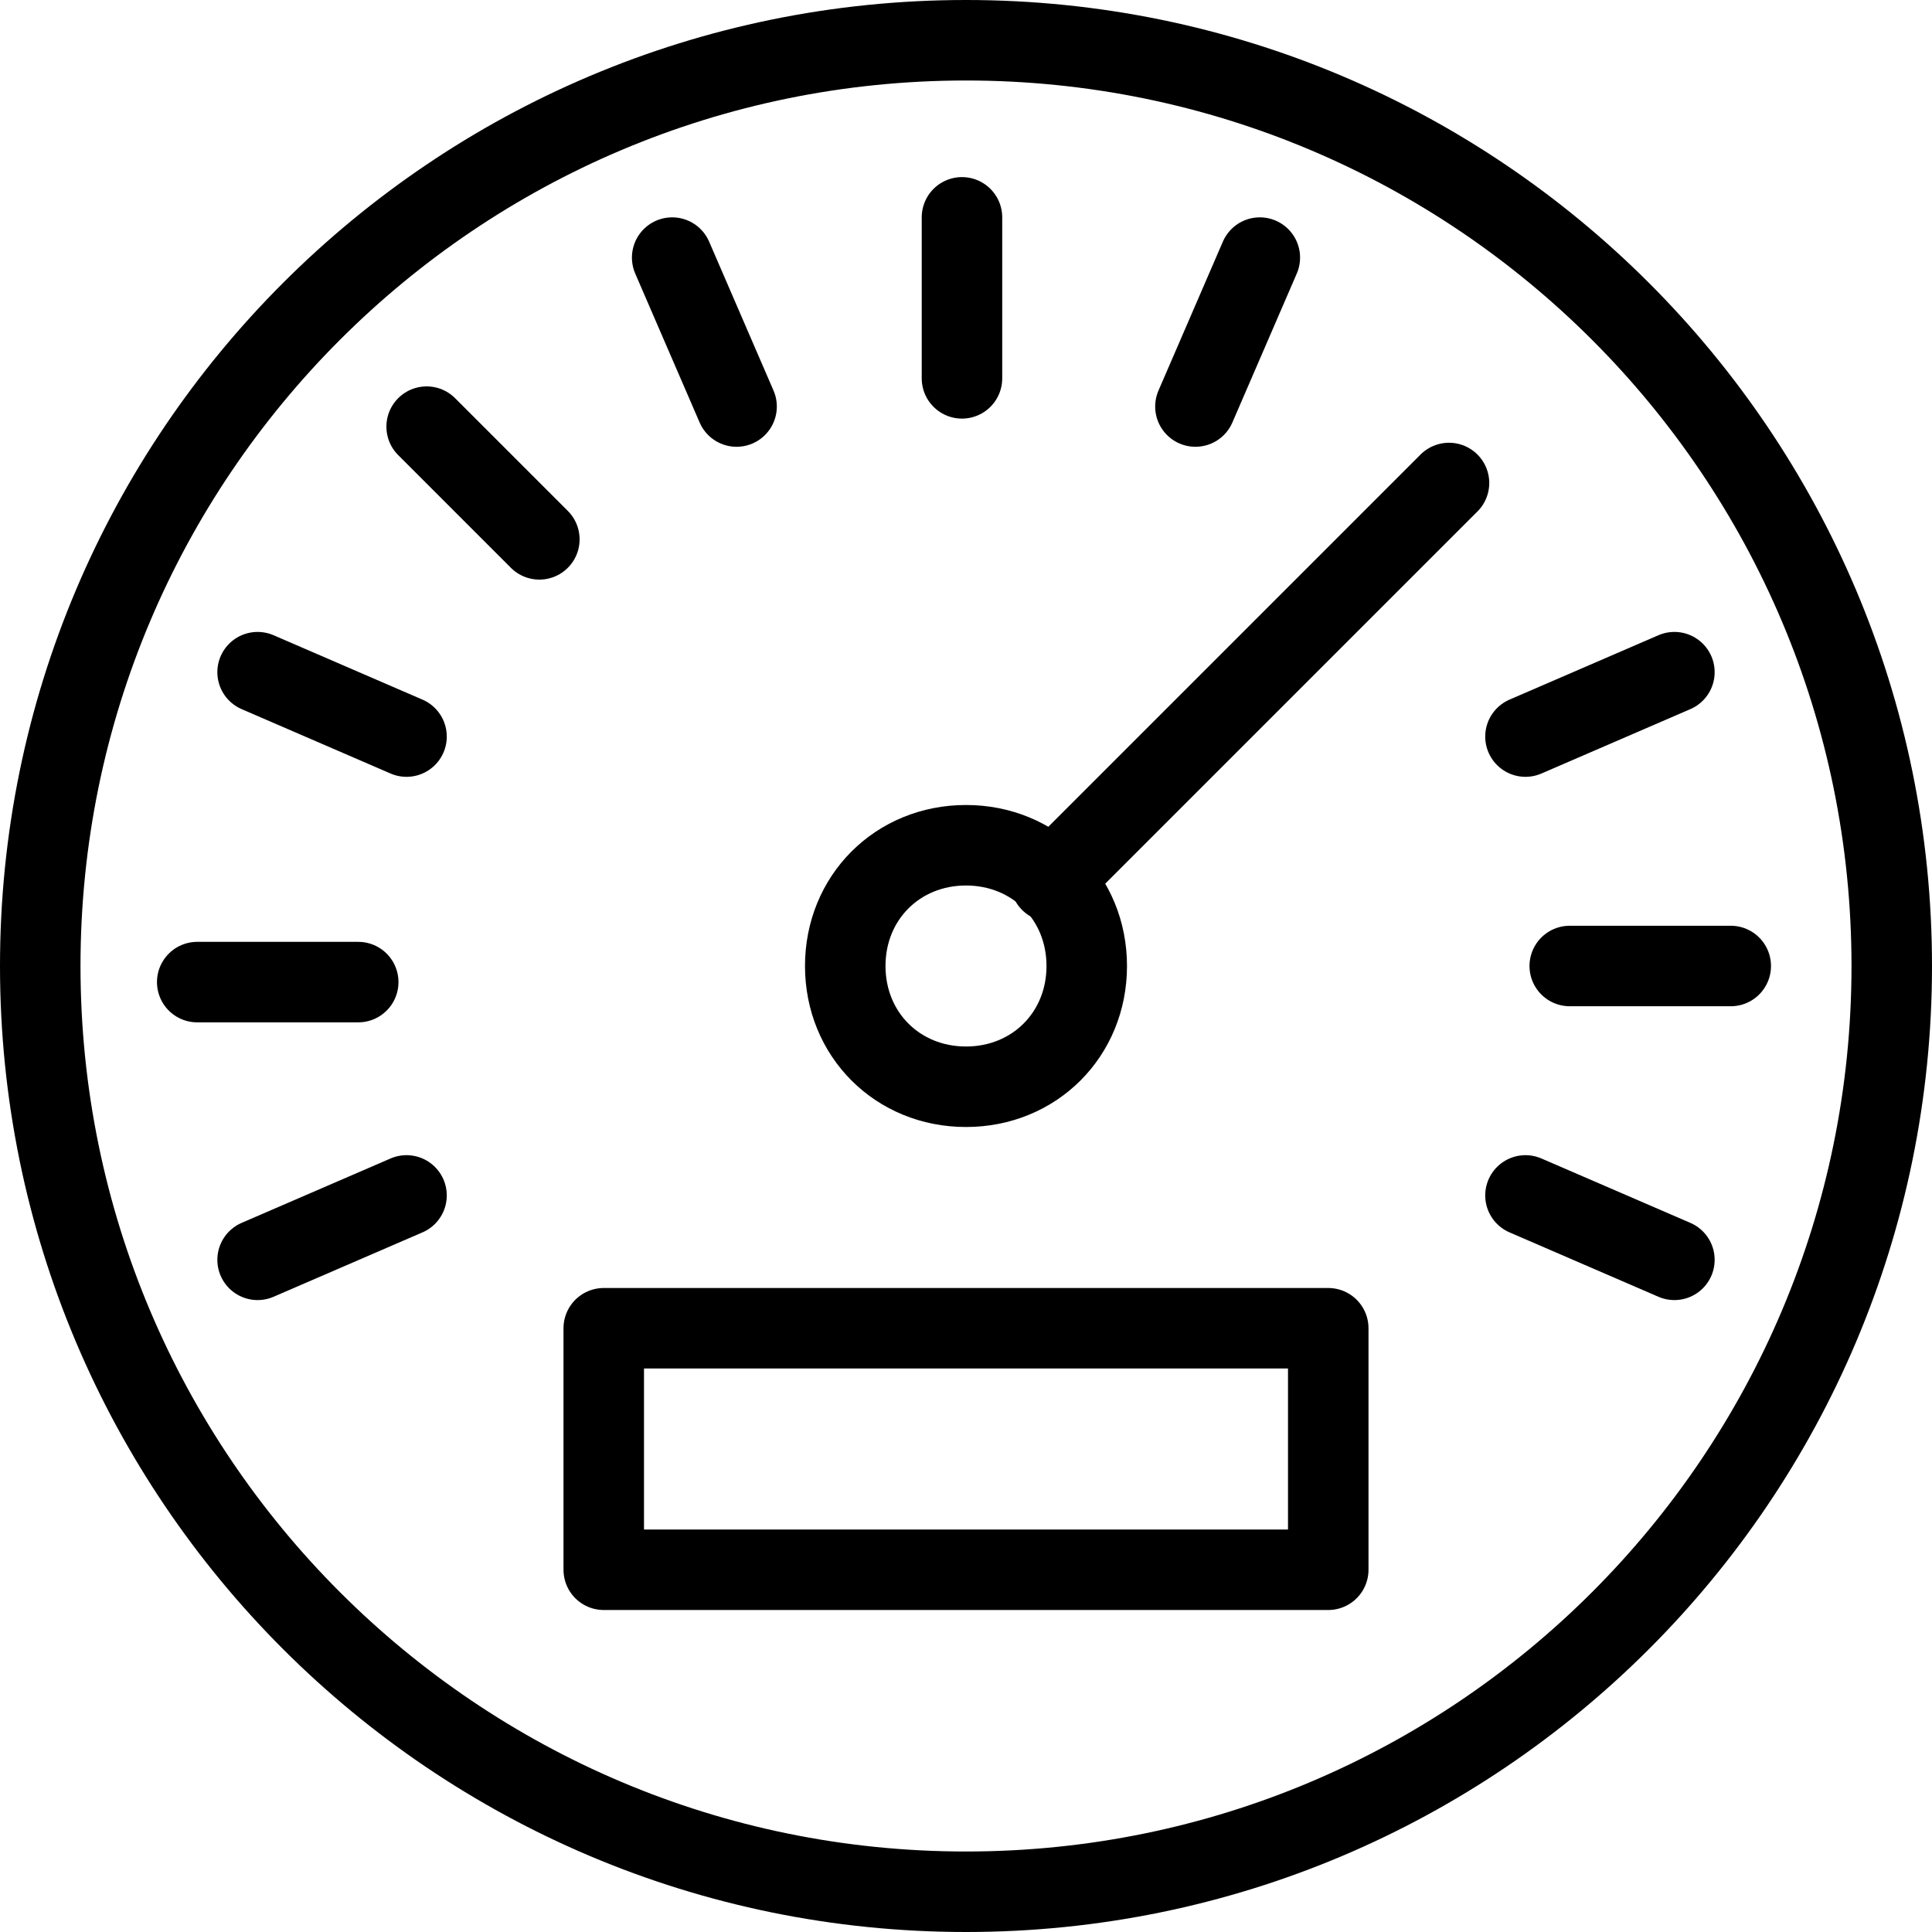
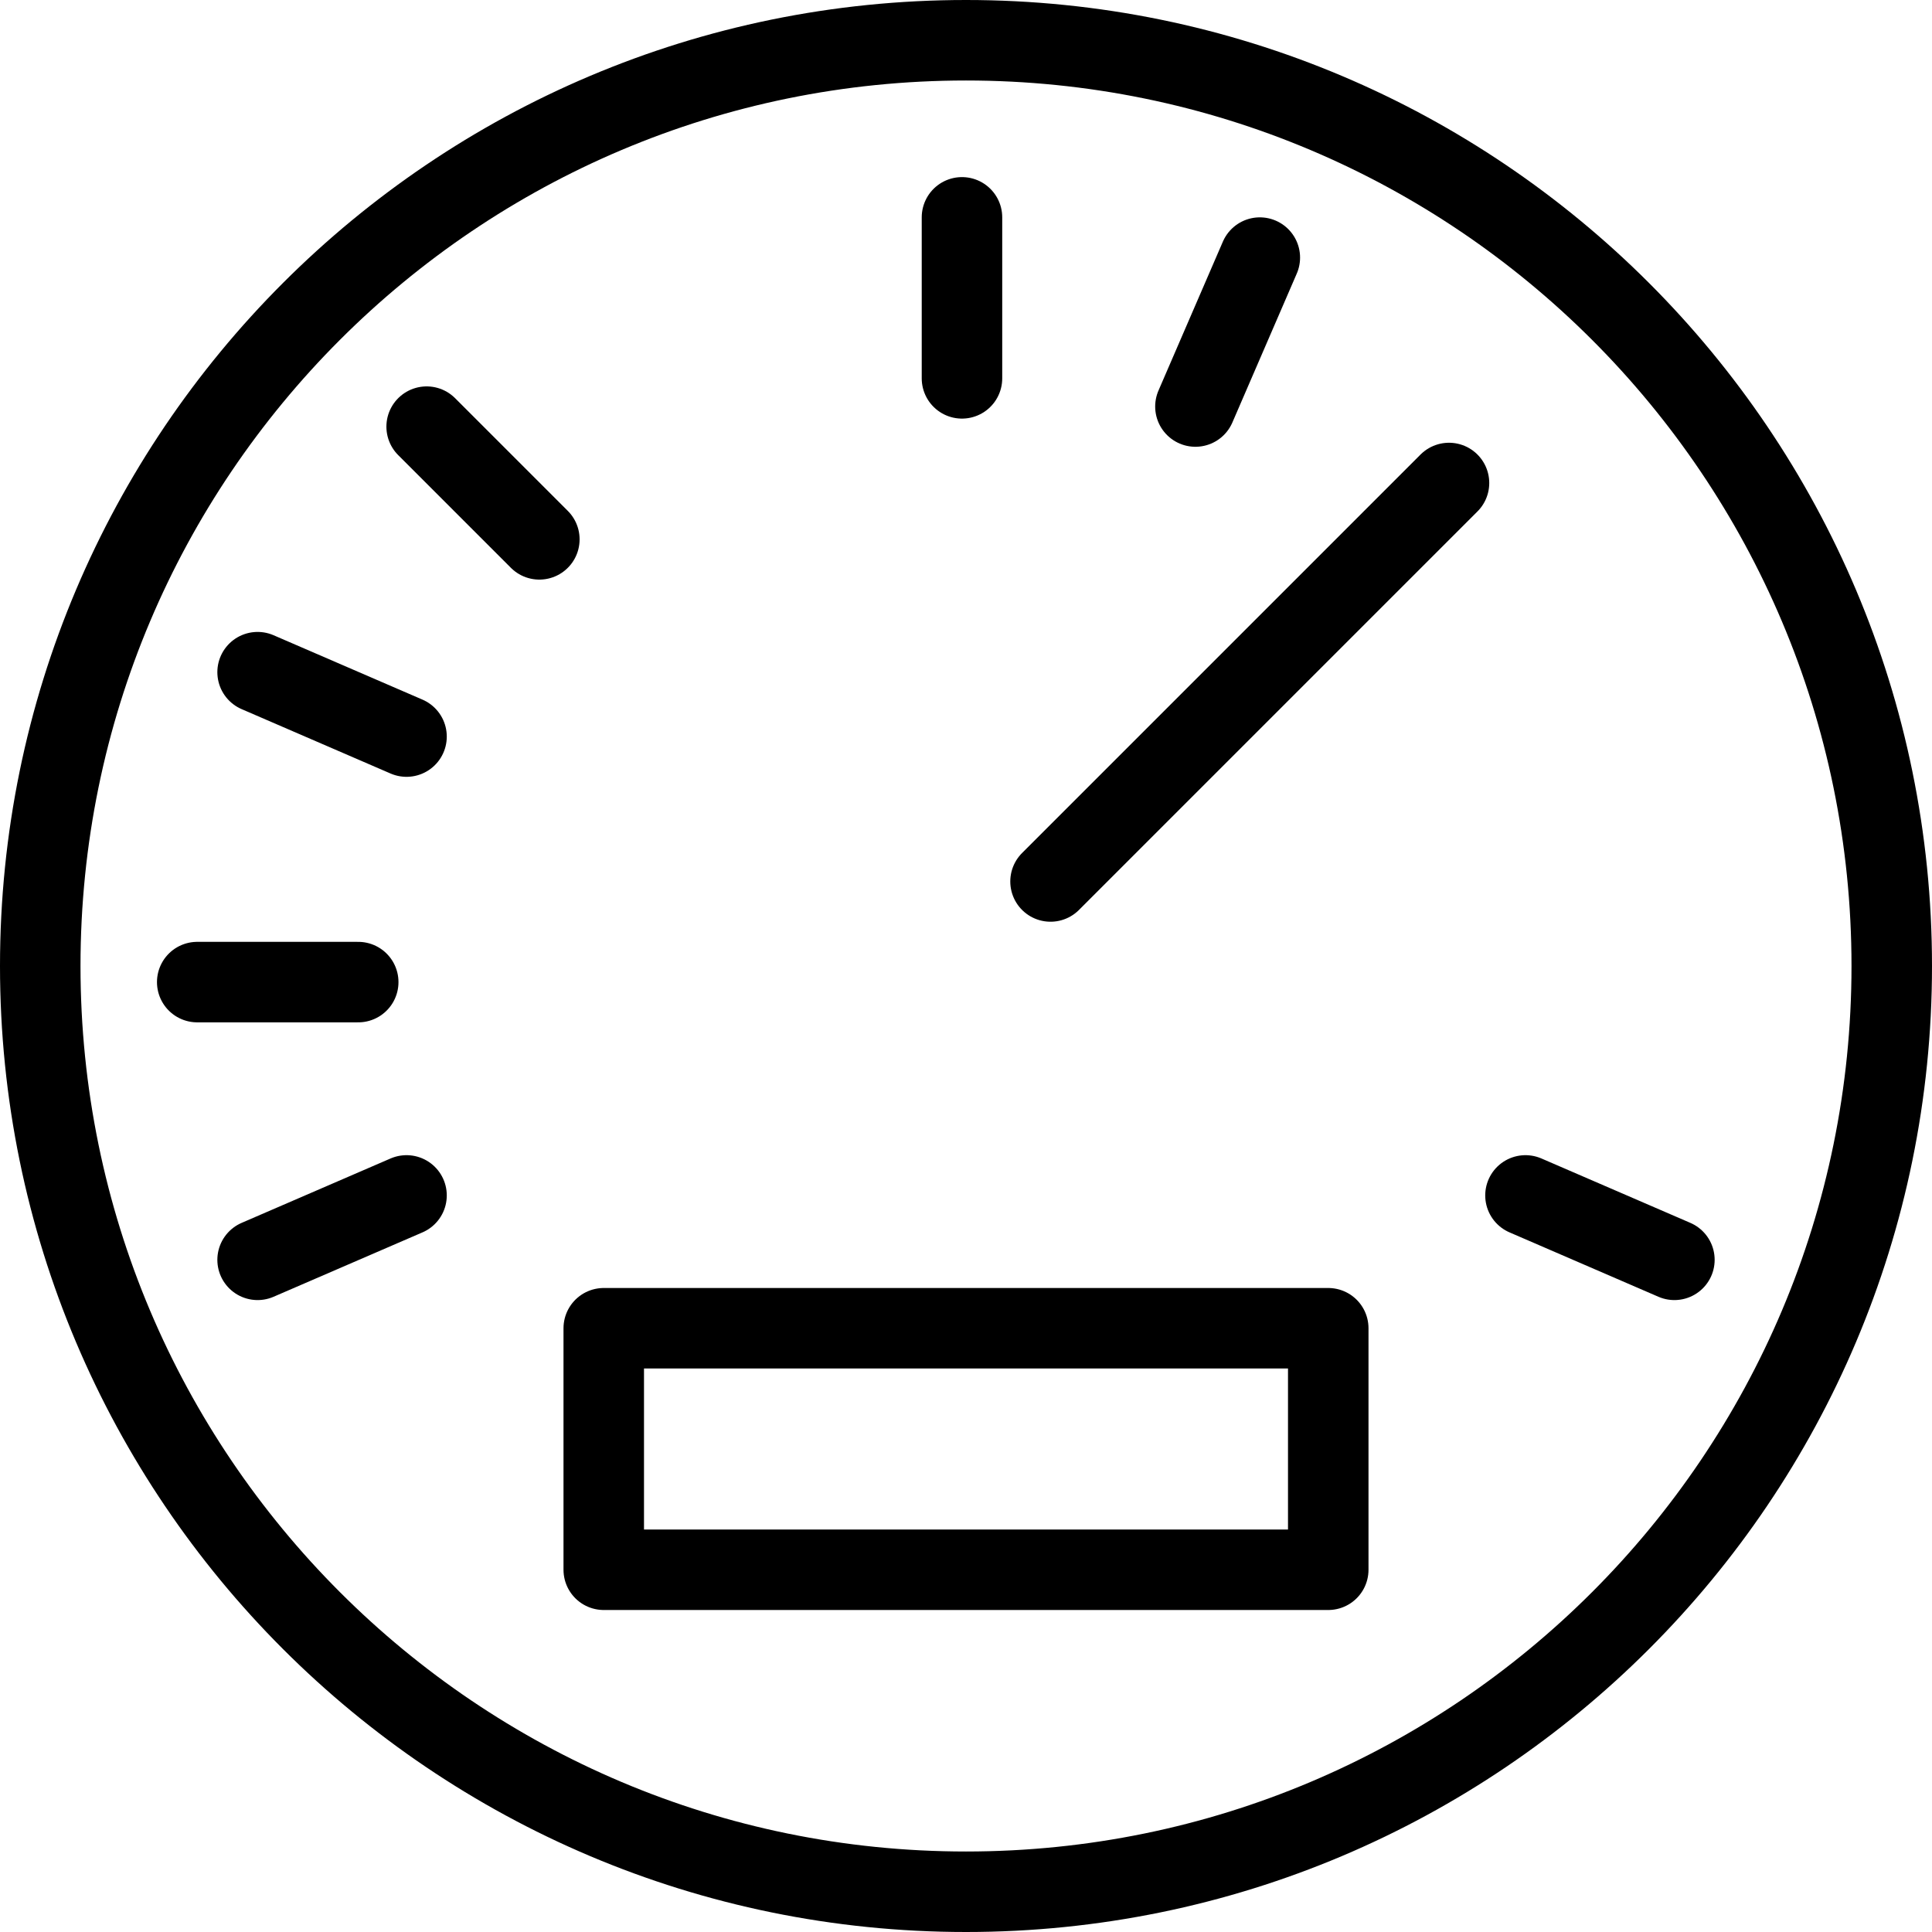
<svg xmlns="http://www.w3.org/2000/svg" width="48" height="48" viewBox="0 0 48 48" fill="none">
  <path d="M47 24C47 36.7 36.7 47 24 47C11.3 47 1 36.7 1 24C1 11.3 11.3 1 24 1C36.7 1 47 11.3 47 24Z" stroke="black" stroke-width="2" stroke-linecap="round" stroke-linejoin="round" />
-   <path d="M27 24C27 25.7 25.7 27 24 27C22.3 27 21 25.7 21 24C21 22.3 22.3 21 24 21C25.7 21 27 22.3 27 24Z" stroke="black" stroke-width="2" stroke-linecap="round" stroke-linejoin="round" />
  <path d="M26.1 21.9L36 12" stroke="black" stroke-width="2" stroke-linecap="round" stroke-linejoin="round" />
  <path d="M4.9 24.4H8.9" stroke="black" stroke-width="2" stroke-linecap="round" stroke-linejoin="round" />
  <path d="M6.4 31.3L10.1 29.7" stroke="black" stroke-width="2" stroke-linecap="round" stroke-linejoin="round" />
  <path d="M41.6 31.3L37.9 29.7" stroke="black" stroke-width="2" stroke-linecap="round" stroke-linejoin="round" />
-   <path d="M43 24H39" stroke="black" stroke-width="2" stroke-linecap="round" stroke-linejoin="round" />
-   <path d="M41.6 16.7L37.9 18.3" stroke="black" stroke-width="2" stroke-linecap="round" stroke-linejoin="round" />
  <path d="M31.3 6.4L29.7 10.1" stroke="black" stroke-width="2" stroke-linecap="round" stroke-linejoin="round" />
  <path d="M23.9 5.4V9.4" stroke="black" stroke-width="2" stroke-linecap="round" stroke-linejoin="round" />
-   <path d="M16.7 6.4L18.3 10.1" stroke="black" stroke-width="2" stroke-linecap="round" stroke-linejoin="round" />
  <path d="M10.6 10.6L13.4 13.4" stroke="black" stroke-width="2" stroke-linecap="round" stroke-linejoin="round" />
  <path d="M6.4 16.7L10.1 18.3" stroke="black" stroke-width="2" stroke-linecap="round" stroke-linejoin="round" />
  <path d="M33 39H15V33H33V39Z" stroke="black" stroke-width="2" stroke-linecap="round" stroke-linejoin="round" />
</svg>